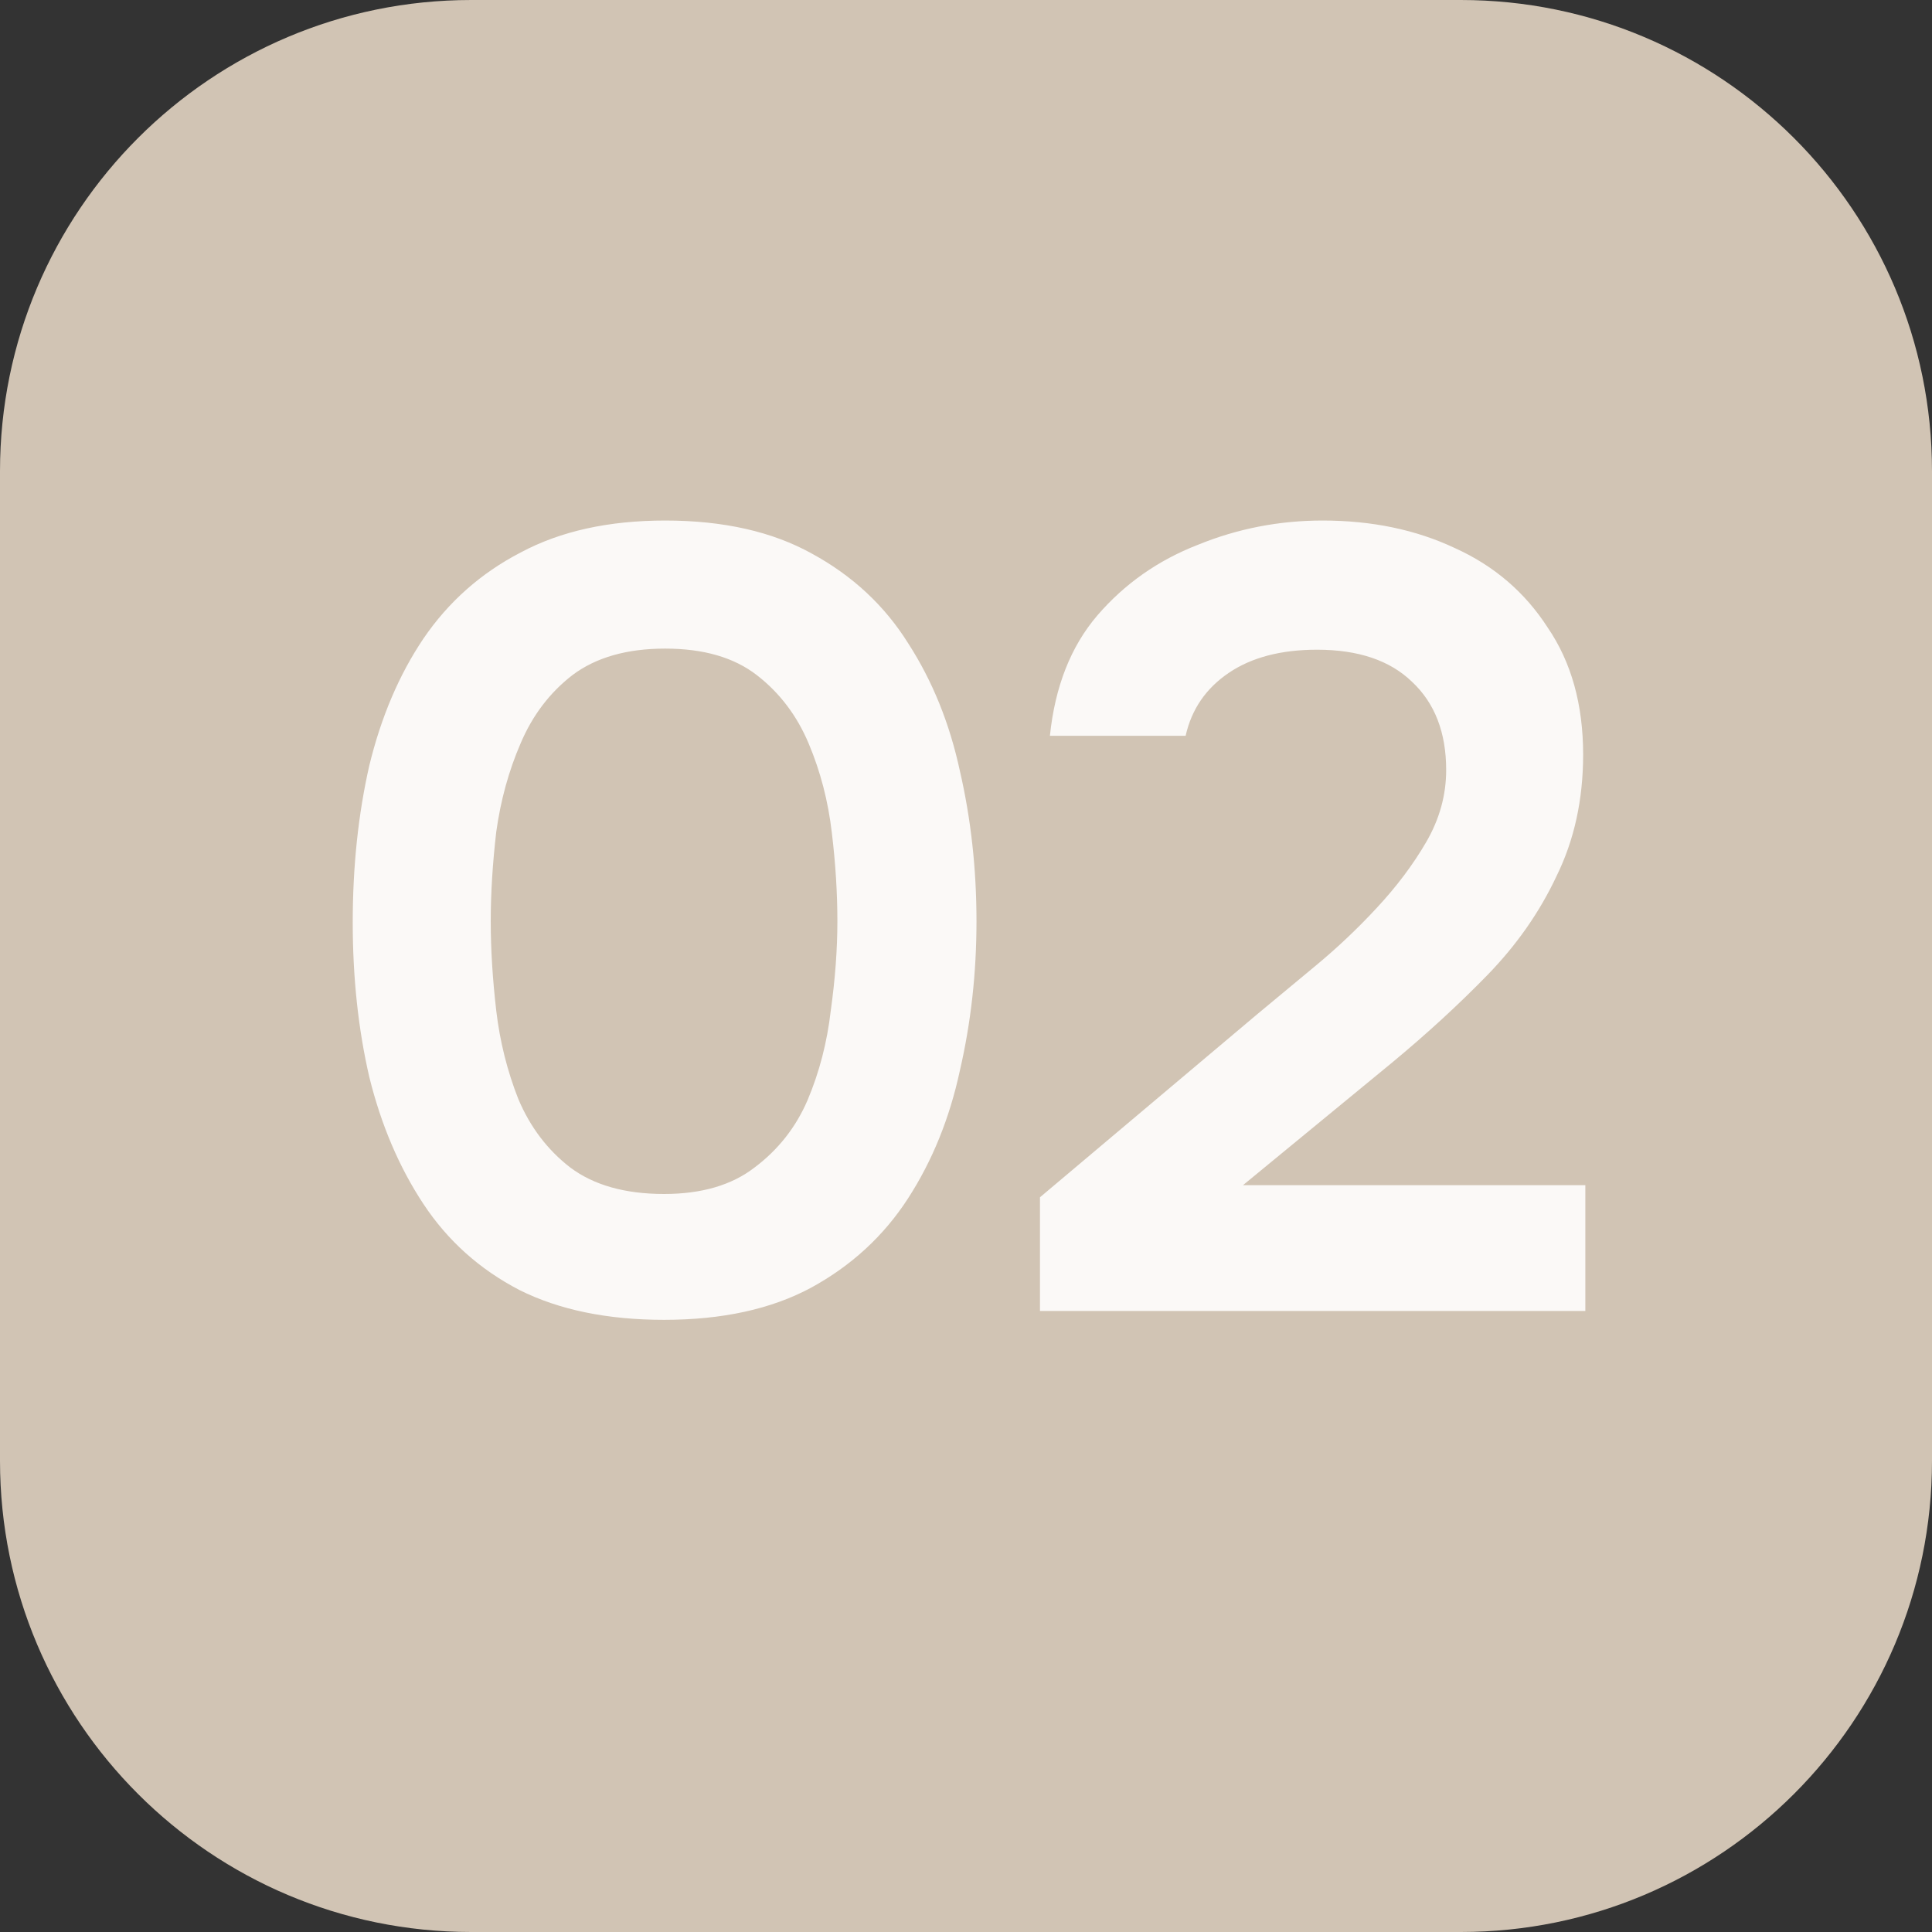
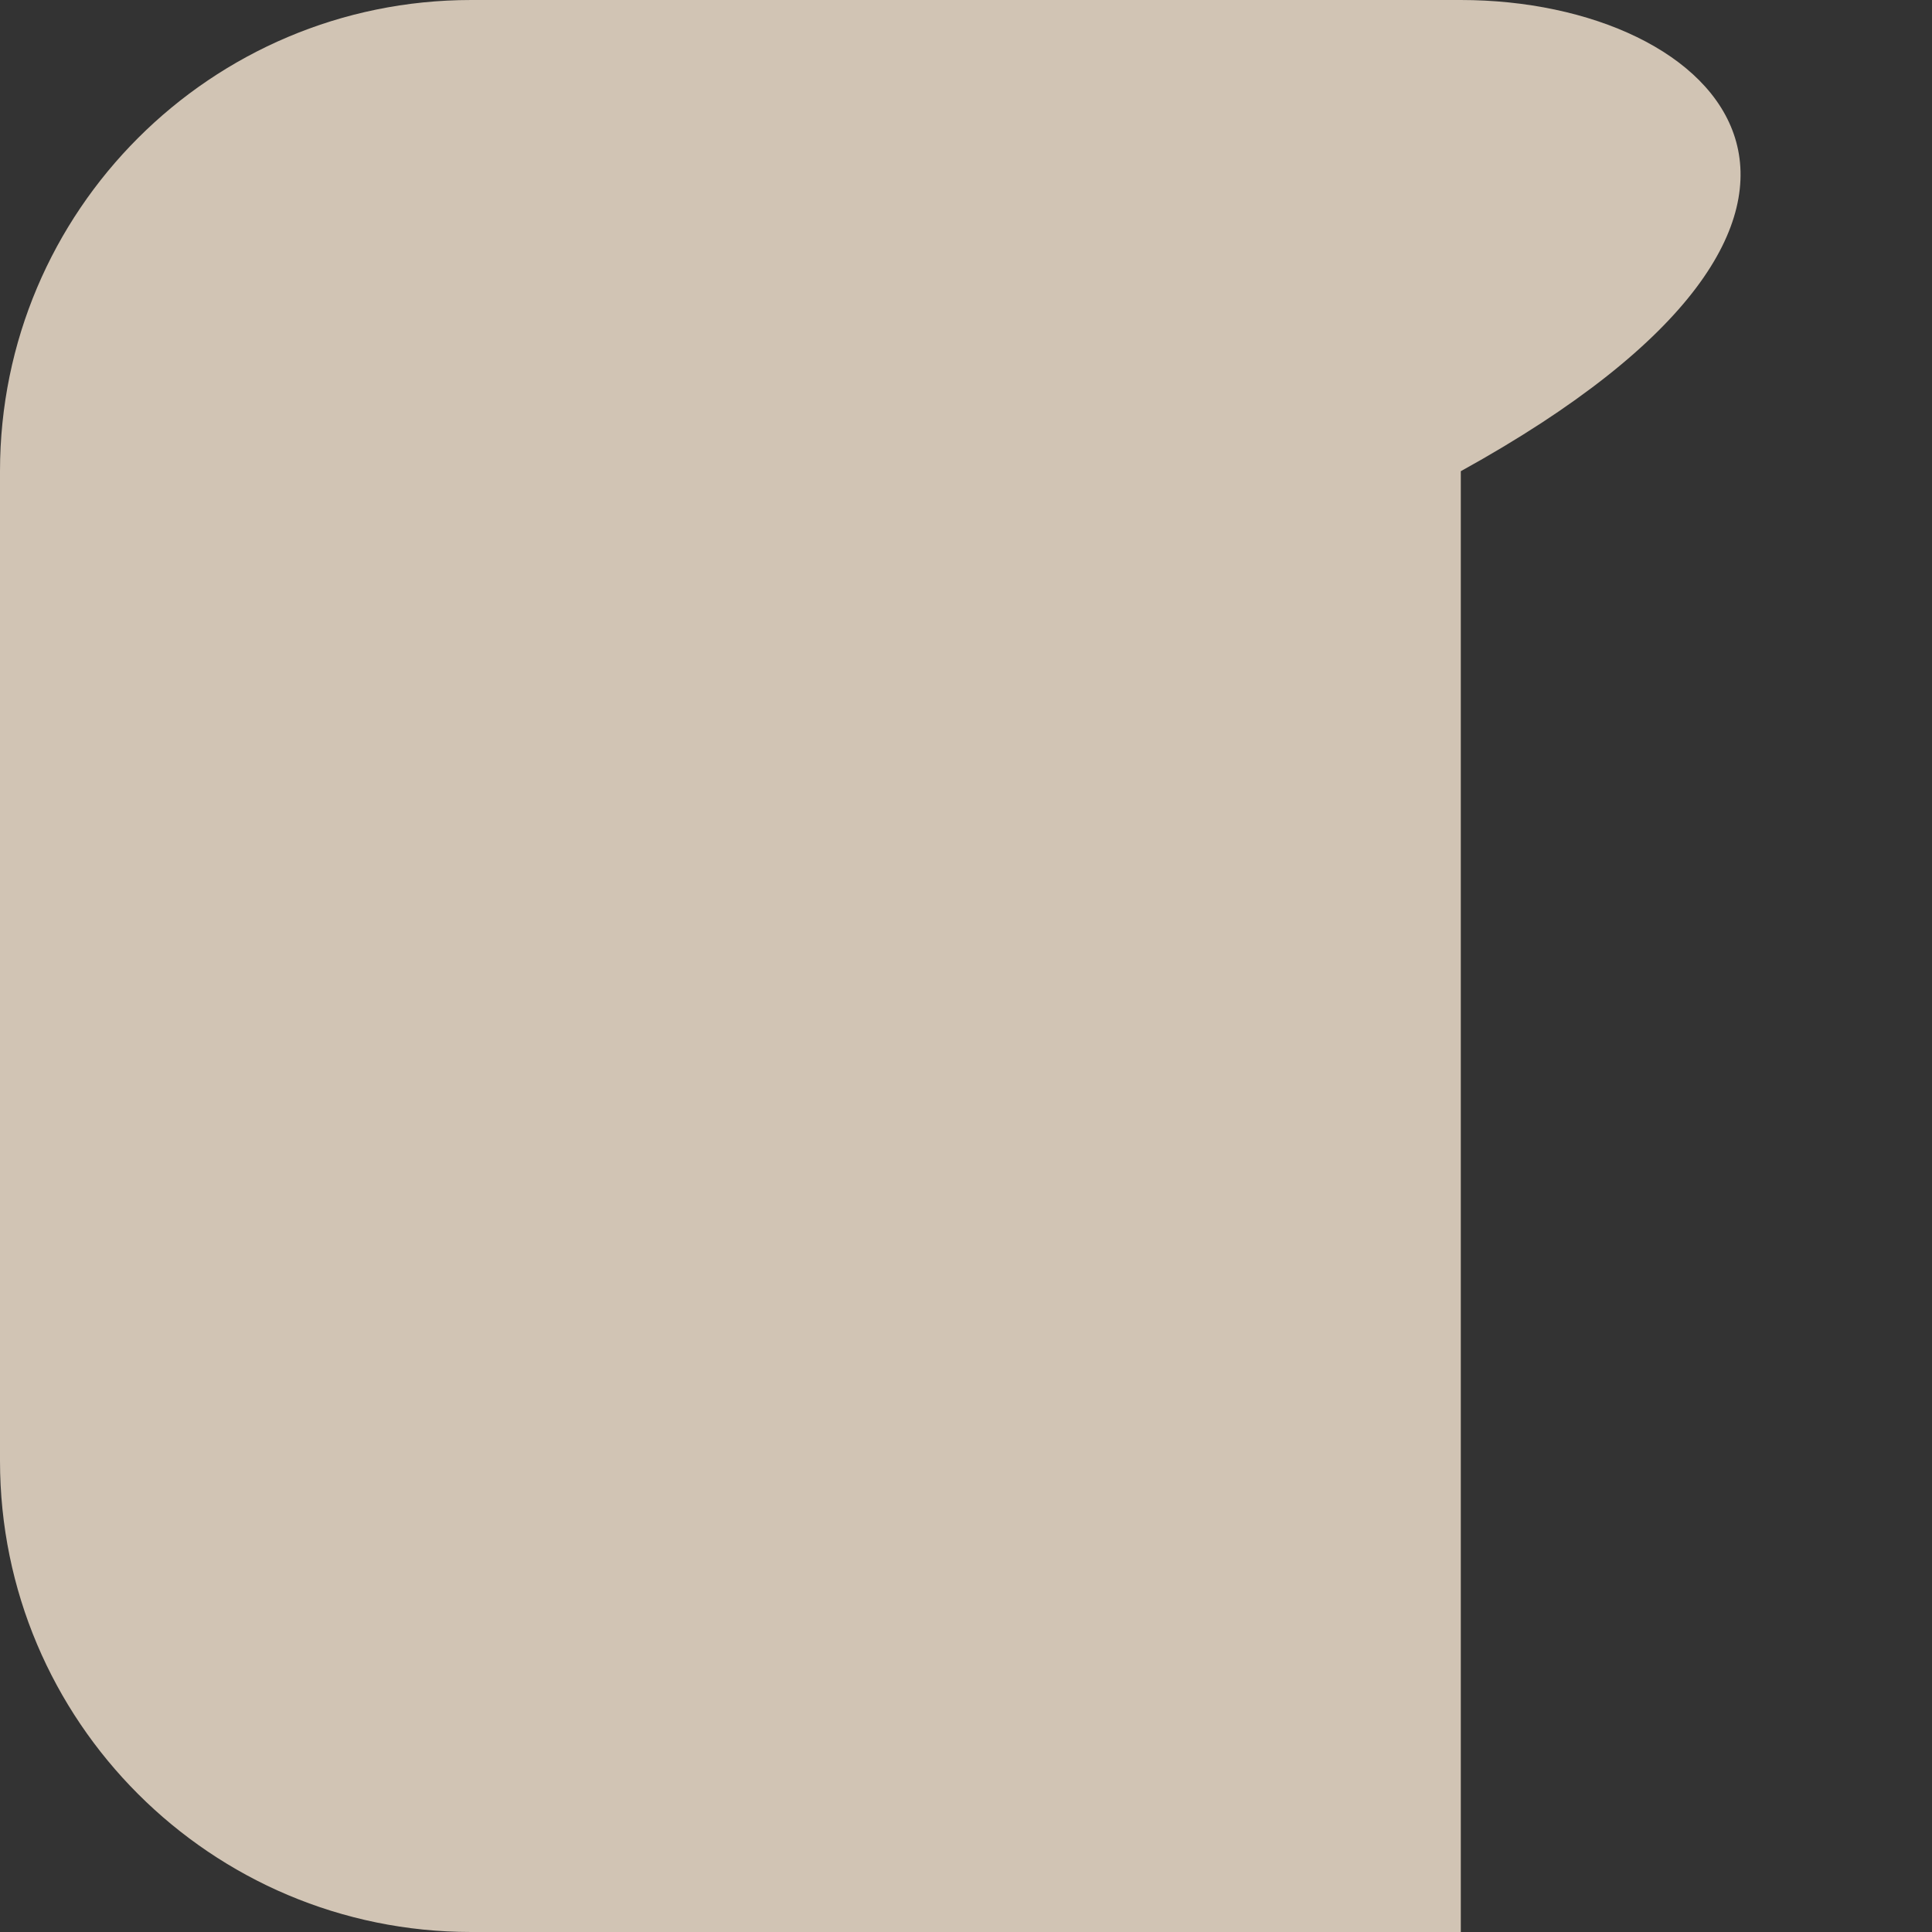
<svg xmlns="http://www.w3.org/2000/svg" width="28" height="28" viewBox="0 0 28 28" fill="none">
  <rect x="0" y="0" width="28" height="28" fill="#333333" stroke="none" />
-   <path d="M21.171 0H6.829C3.058 0 0 3.058 0 6.829V21.171C0 24.942 3.058 28 6.829 28H21.171C24.942 28 28 24.942 28 21.171V6.829C28 3.058 24.942 0 21.171 0Z" fill="#D1C4B4" />
-   <path d="M9.624 19.128C8.803 19.128 8.104 18.984 7.528 18.696C6.952 18.397 6.488 17.981 6.136 17.448C5.784 16.915 5.523 16.301 5.352 15.608C5.192 14.915 5.112 14.168 5.112 13.368C5.112 12.557 5.192 11.8 5.352 11.096C5.523 10.392 5.784 9.779 6.136 9.256C6.499 8.723 6.968 8.307 7.544 8.008C8.12 7.699 8.819 7.544 9.64 7.544C10.483 7.544 11.192 7.704 11.768 8.024C12.355 8.344 12.819 8.776 13.16 9.32C13.512 9.864 13.763 10.483 13.912 11.176C14.072 11.869 14.152 12.595 14.152 13.352C14.152 14.099 14.072 14.819 13.912 15.512C13.763 16.205 13.512 16.824 13.16 17.368C12.808 17.912 12.339 18.344 11.752 18.664C11.176 18.973 10.467 19.128 9.624 19.128ZM9.624 17.304C10.168 17.304 10.605 17.176 10.936 16.92C11.277 16.664 11.534 16.339 11.704 15.944C11.875 15.539 11.987 15.107 12.04 14.648C12.104 14.189 12.136 13.757 12.136 13.352C12.136 12.947 12.11 12.52 12.056 12.072C12.003 11.613 11.891 11.181 11.72 10.776C11.55 10.371 11.299 10.04 10.968 9.784C10.637 9.528 10.195 9.4 9.64 9.4C9.085 9.4 8.637 9.528 8.296 9.784C7.965 10.04 7.715 10.371 7.544 10.776C7.373 11.171 7.256 11.597 7.192 12.056C7.139 12.515 7.112 12.947 7.112 13.352C7.112 13.757 7.139 14.189 7.192 14.648C7.245 15.096 7.352 15.523 7.512 15.928C7.683 16.333 7.933 16.664 8.264 16.92C8.605 17.176 9.059 17.304 9.624 17.304ZM15.072 19V17.352L18.224 14.696C18.48 14.483 18.762 14.248 19.072 13.992C19.381 13.736 19.674 13.459 19.951 13.16C20.239 12.851 20.48 12.531 20.672 12.2C20.863 11.869 20.959 11.523 20.959 11.16C20.959 10.616 20.794 10.189 20.463 9.88C20.143 9.571 19.685 9.416 19.087 9.416C18.565 9.416 18.138 9.528 17.808 9.752C17.477 9.976 17.269 10.28 17.183 10.664H15.216C15.29 9.949 15.52 9.368 15.903 8.92C16.298 8.461 16.784 8.12 17.36 7.896C17.936 7.661 18.538 7.544 19.168 7.544C19.882 7.544 20.522 7.677 21.087 7.944C21.653 8.2 22.101 8.584 22.431 9.096C22.773 9.597 22.944 10.211 22.944 10.936C22.944 11.587 22.816 12.173 22.559 12.696C22.314 13.219 21.978 13.699 21.552 14.136C21.136 14.563 20.677 14.984 20.175 15.4L18.015 17.176H22.976V19H15.072Z" fill="#FBF9F7" />
+   <path d="M21.171 0H6.829C3.058 0 0 3.058 0 6.829V21.171C0 24.942 3.058 28 6.829 28H21.171V6.829C28 3.058 24.942 0 21.171 0Z" fill="#D1C4B4" />
</svg>